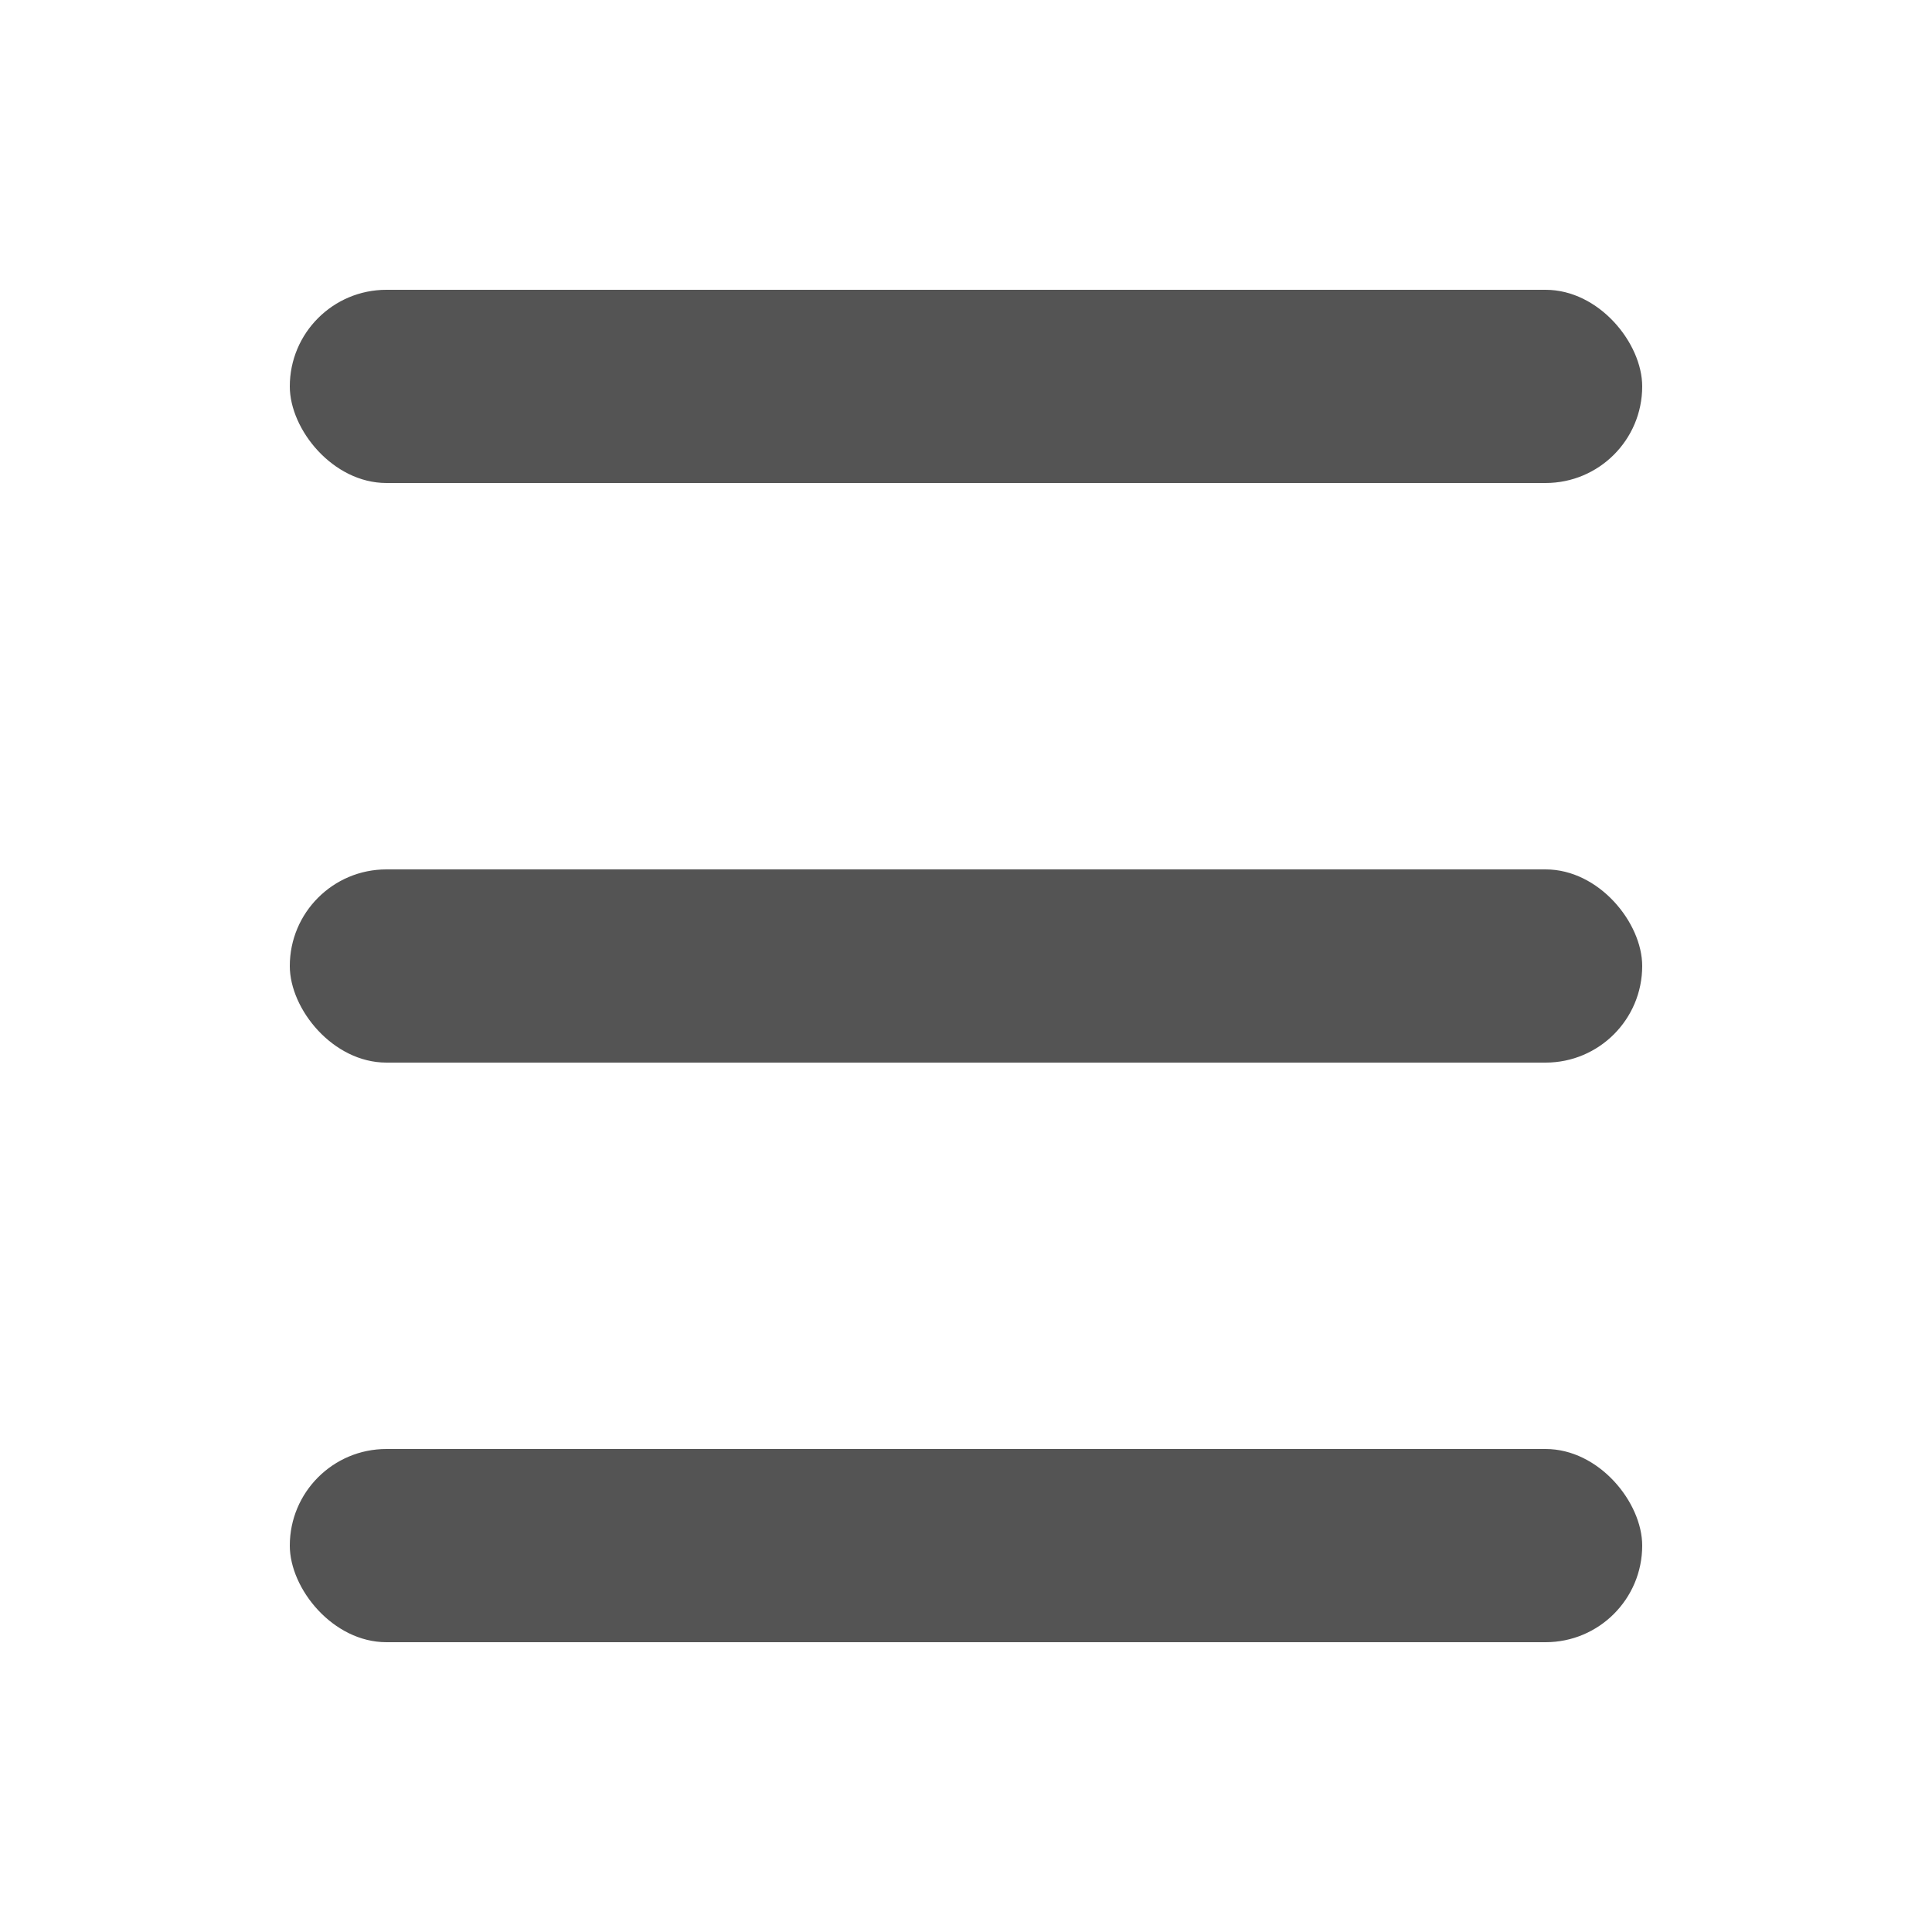
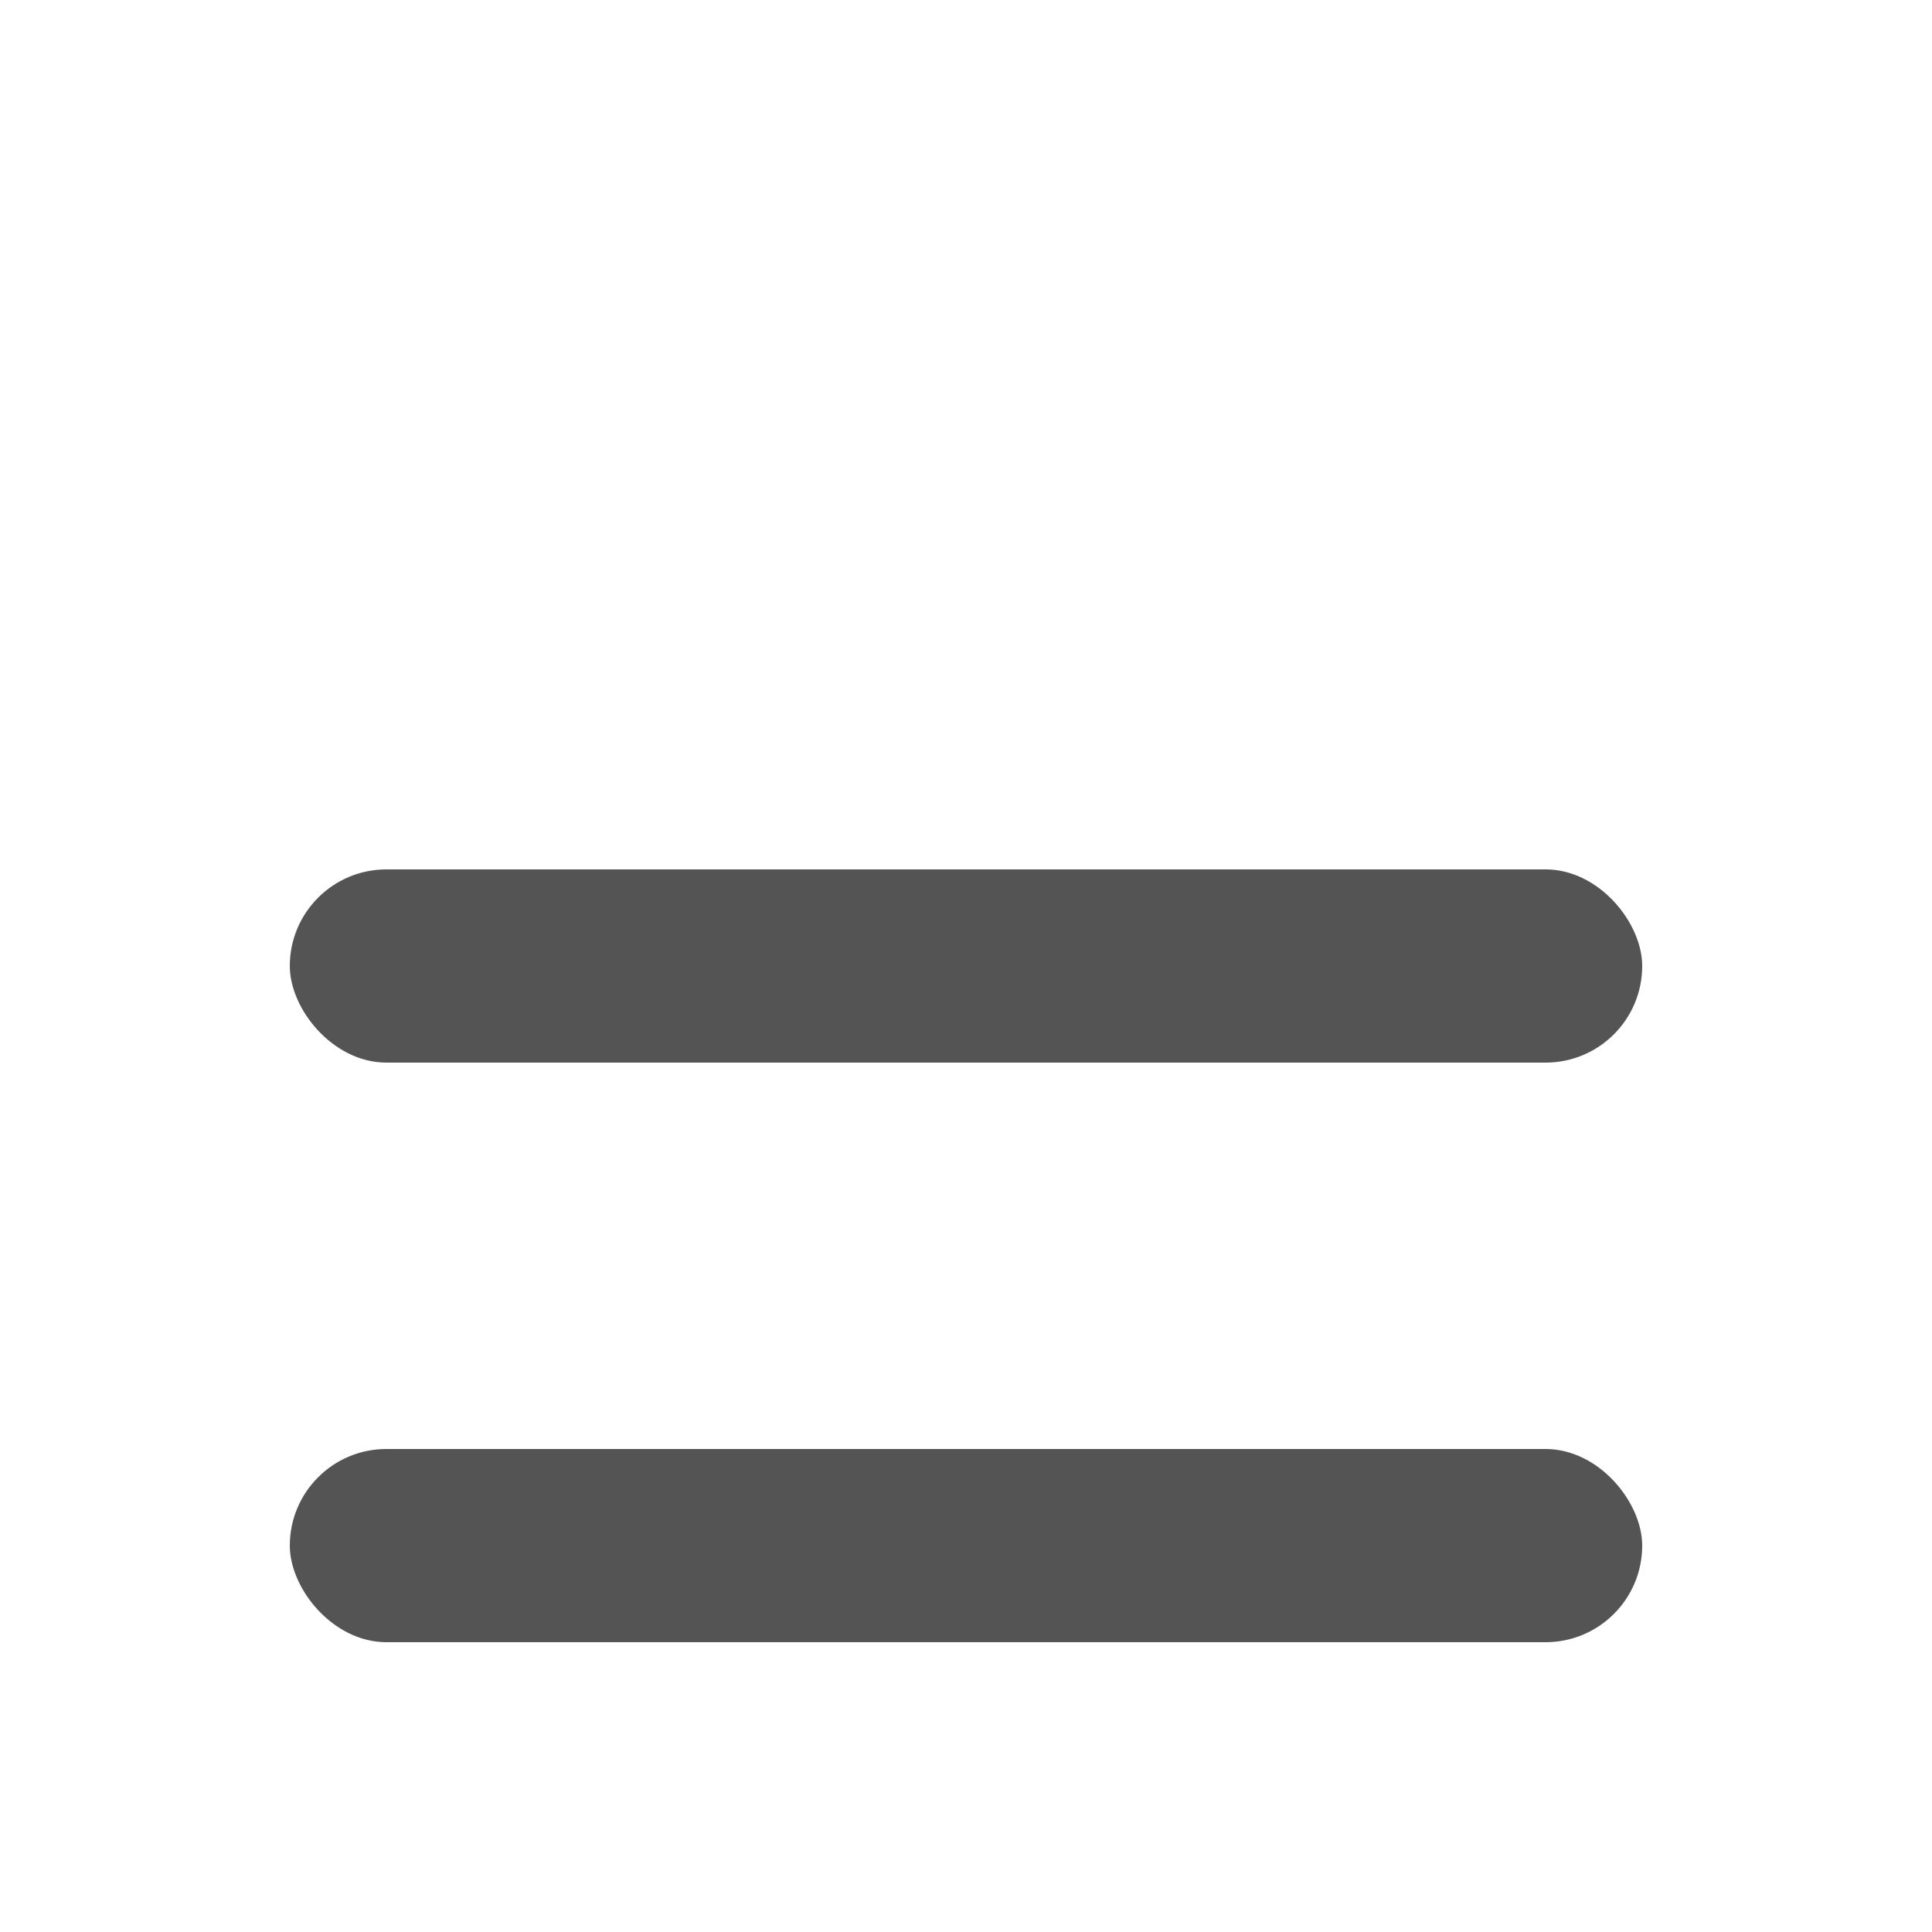
<svg xmlns="http://www.w3.org/2000/svg" width="20" height="20" viewBox="0 0 20 20" fill="none">
  <rect x="3" y="15" width="14" height="2" rx="1" fill="#545454" />
-   <rect x="3" y="3" width="14" height="2" rx="1" fill="#545454" />
  <rect x="3" y="9" width="14" height="2" rx="1" fill="#545454" />
</svg>